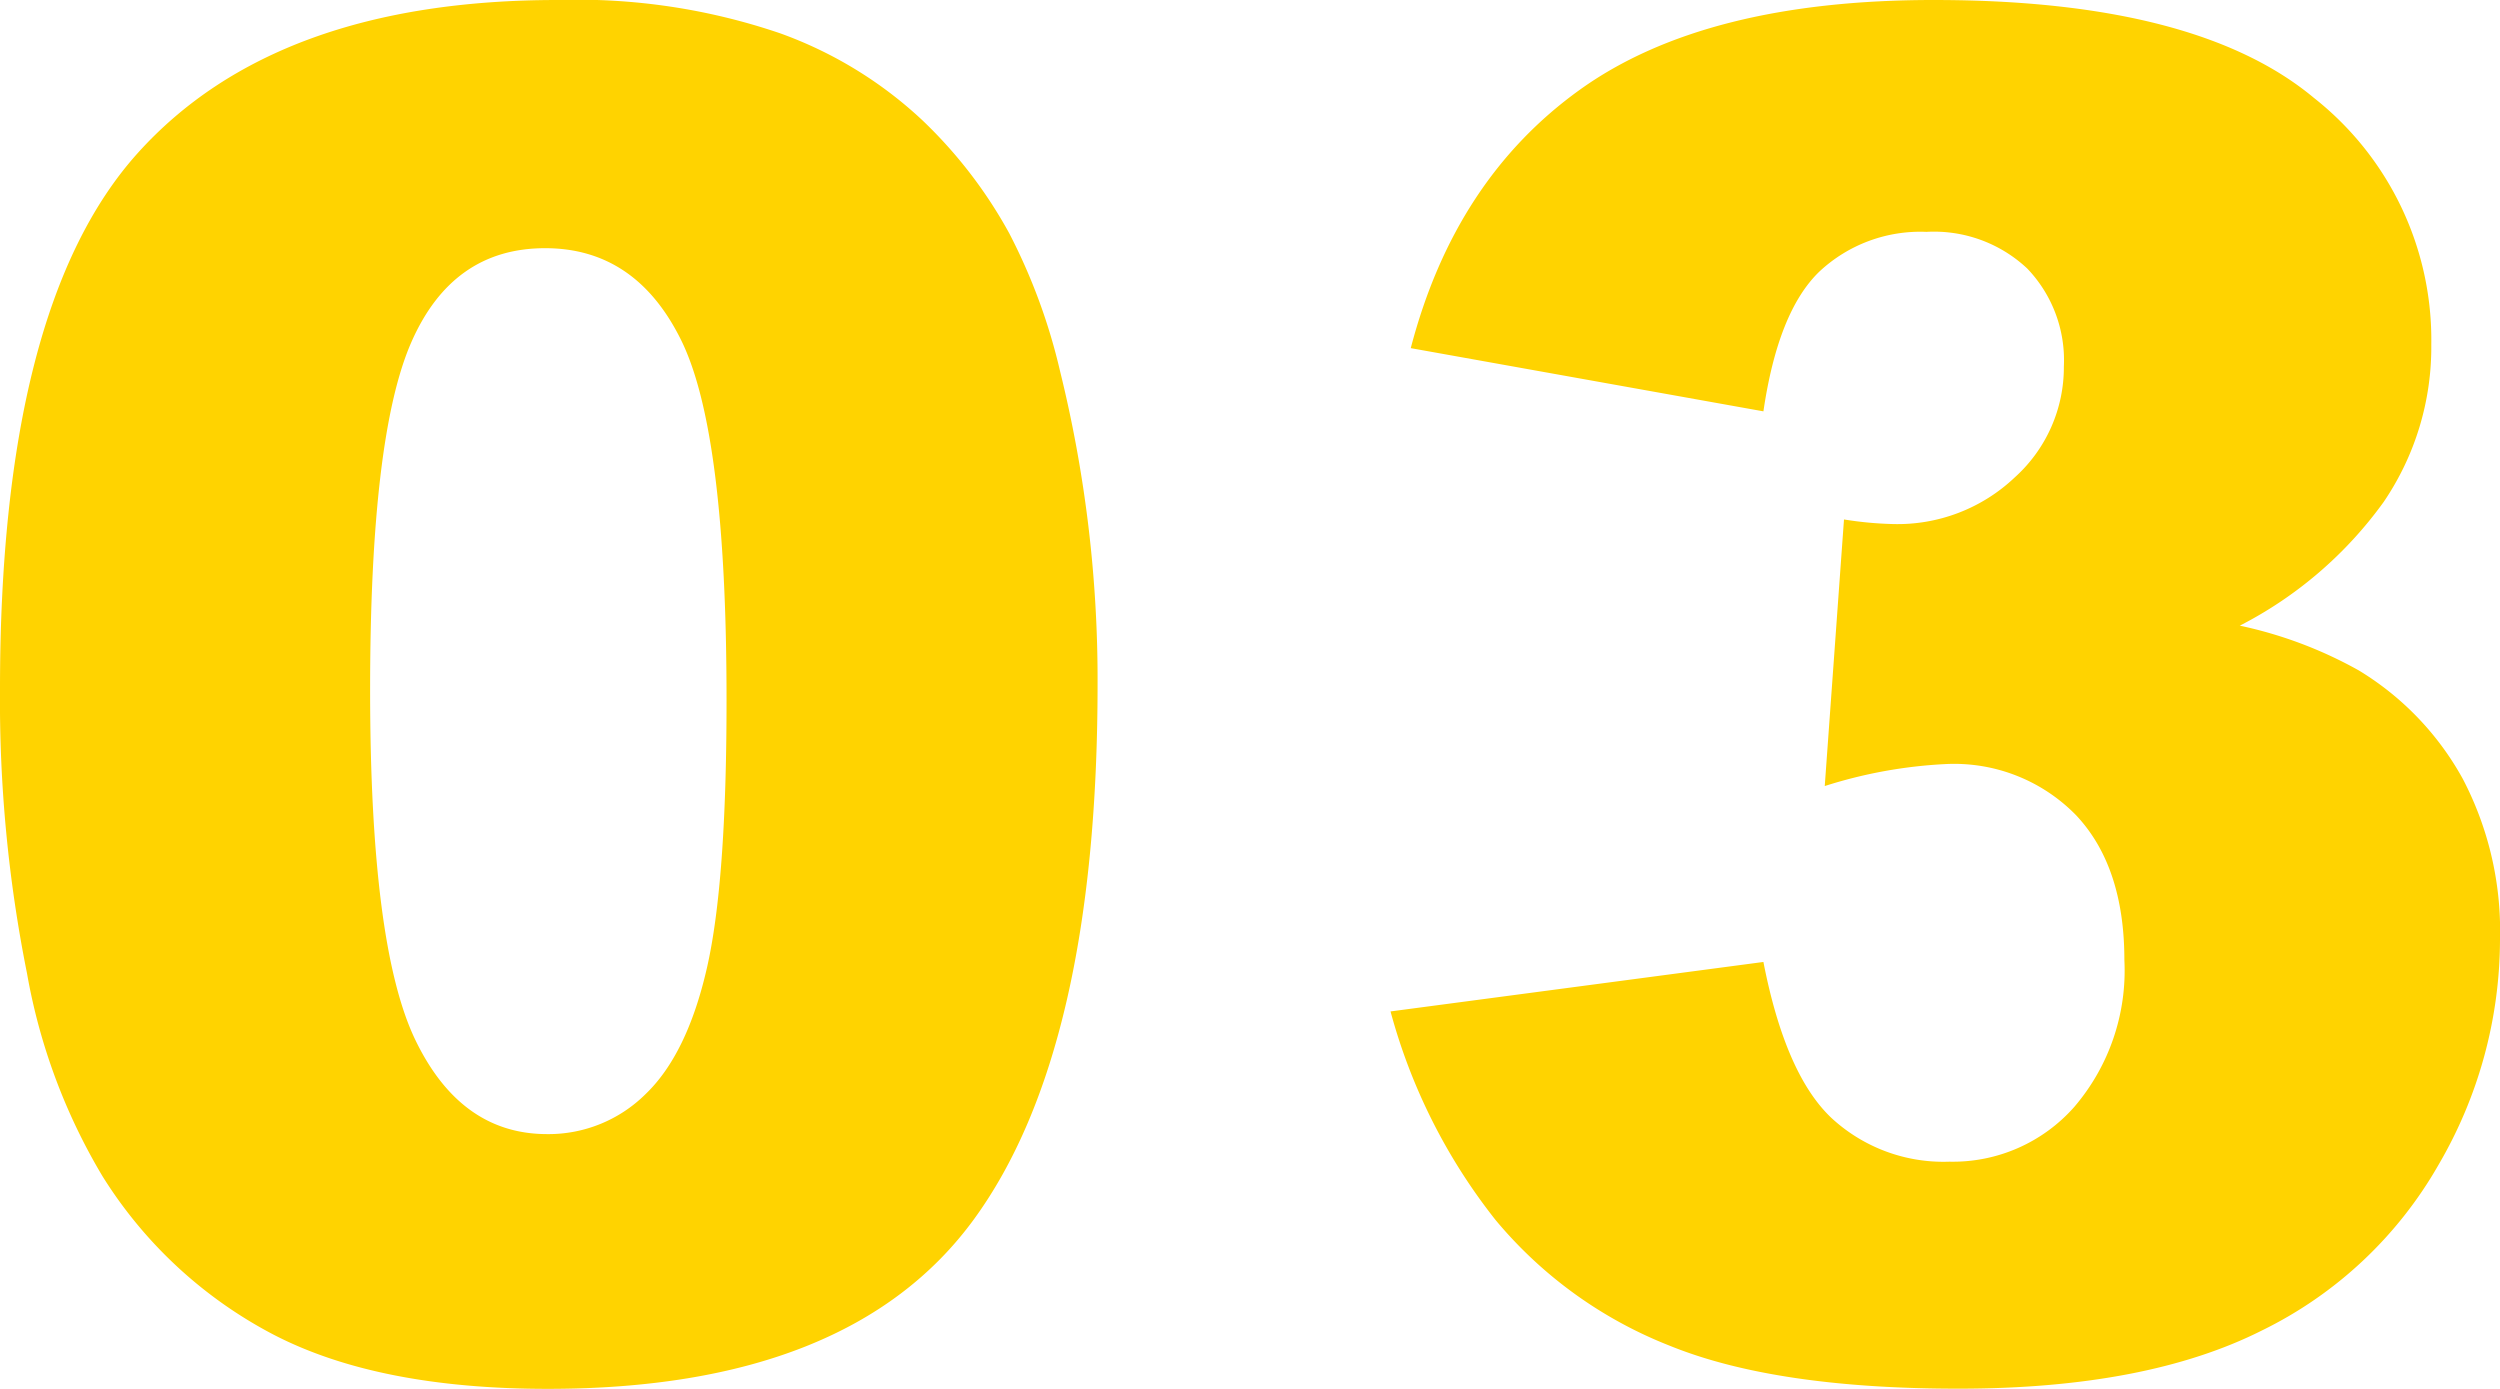
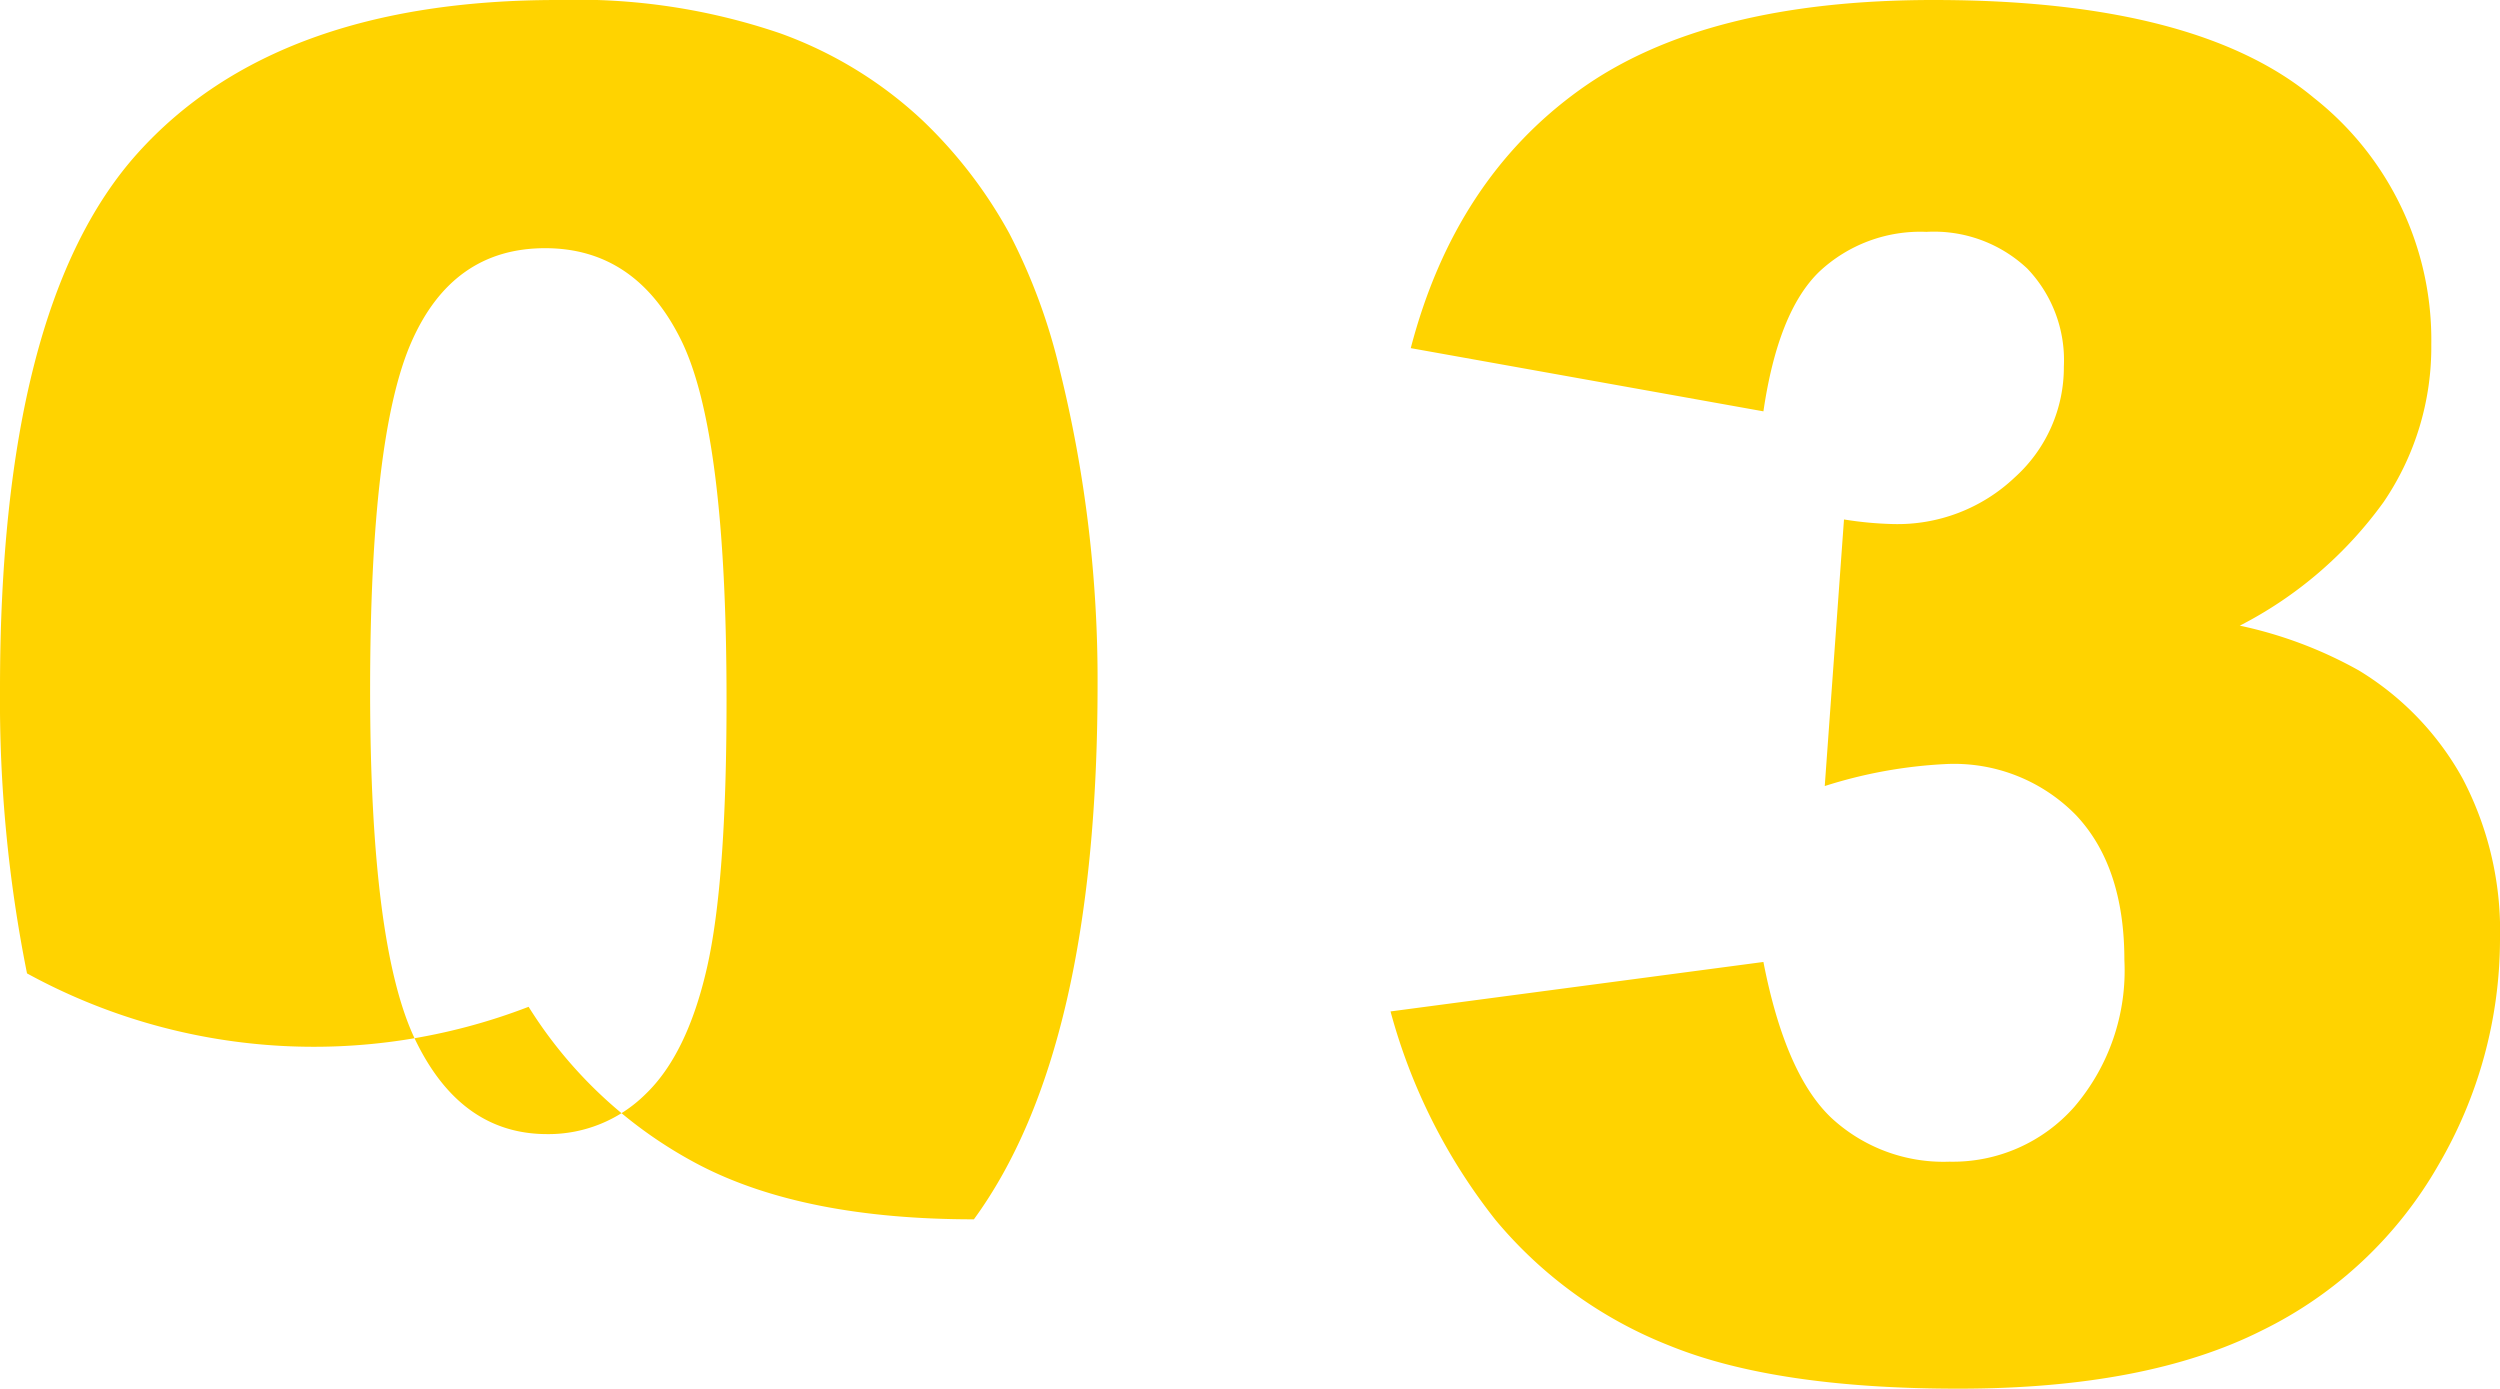
<svg xmlns="http://www.w3.org/2000/svg" width="150.566" height="83.646" viewBox="0 0 150.566 83.646">
-   <path id="パス_1351" data-name="パス 1351" d="M4.635-40.775q0-23.063,8.3-32.278t25.3-9.214a37.849,37.849,0,0,1,13.408,2.014A24.806,24.806,0,0,1,60.2-75.011a27.931,27.931,0,0,1,5.214,6.787,35.364,35.364,0,0,1,3.062,8.3,77.522,77.522,0,0,1,2.262,18.87q0,22.015-7.449,32.223T37.63,1.379q-10.208,0-16.5-3.255a26.712,26.712,0,0,1-10.318-9.545A35.957,35.957,0,0,1,6.262-23.643,83.527,83.527,0,0,1,4.635-40.775Zm22.291.055q0,15.449,2.731,21.1t7.918,5.656a8.3,8.3,0,0,0,5.931-2.4q2.51-2.4,3.7-7.587t1.186-16.167q0-16.111-2.731-21.656t-8.194-5.545q-5.573,0-8.056,5.656T26.926-40.72Zm83.914-16.773L89.6-61.3q2.648-10.152,10.18-15.56T121.1-82.267q15.835,0,22.9,5.9a18.545,18.545,0,0,1,7.063,14.842,16.579,16.579,0,0,1-2.869,9.49,24.39,24.39,0,0,1-8.663,7.449,25.514,25.514,0,0,1,7.173,2.7,17.5,17.5,0,0,1,6.262,6.538,19.776,19.776,0,0,1,2.235,9.683,26.966,26.966,0,0,1-3.7,13.546,24.766,24.766,0,0,1-10.649,9.987q-6.952,3.5-18.263,3.5-11.035,0-17.408-2.593A26,26,0,0,1,94.7-8.8a34.867,34.867,0,0,1-6.318-12.552l22.457-2.979q1.324,6.787,4.111,9.407a9.936,9.936,0,0,0,7.09,2.621,9.749,9.749,0,0,0,7.532-3.311,12.626,12.626,0,0,0,3.007-8.828q0-5.628-2.9-8.718a10.258,10.258,0,0,0-7.863-3.09,28.407,28.407,0,0,0-7.283,1.324l1.159-16.056a21.473,21.473,0,0,0,2.924.276,10.257,10.257,0,0,0,7.366-2.814,8.918,8.918,0,0,0,2.952-6.676,7.979,7.979,0,0,0-2.207-5.9,8.2,8.2,0,0,0-6.069-2.207,8.9,8.9,0,0,0-6.456,2.4Q111.722-63.507,110.839-57.493Z" transform="translate(-4.635 82.267)" fill="#ffd300" />
+   <path id="パス_1351" data-name="パス 1351" d="M4.635-40.775q0-23.063,8.3-32.278t25.3-9.214a37.849,37.849,0,0,1,13.408,2.014A24.806,24.806,0,0,1,60.2-75.011a27.931,27.931,0,0,1,5.214,6.787,35.364,35.364,0,0,1,3.062,8.3,77.522,77.522,0,0,1,2.262,18.87q0,22.015-7.449,32.223q-10.208,0-16.5-3.255a26.712,26.712,0,0,1-10.318-9.545A35.957,35.957,0,0,1,6.262-23.643,83.527,83.527,0,0,1,4.635-40.775Zm22.291.055q0,15.449,2.731,21.1t7.918,5.656a8.3,8.3,0,0,0,5.931-2.4q2.51-2.4,3.7-7.587t1.186-16.167q0-16.111-2.731-21.656t-8.194-5.545q-5.573,0-8.056,5.656T26.926-40.72Zm83.914-16.773L89.6-61.3q2.648-10.152,10.18-15.56T121.1-82.267q15.835,0,22.9,5.9a18.545,18.545,0,0,1,7.063,14.842,16.579,16.579,0,0,1-2.869,9.49,24.39,24.39,0,0,1-8.663,7.449,25.514,25.514,0,0,1,7.173,2.7,17.5,17.5,0,0,1,6.262,6.538,19.776,19.776,0,0,1,2.235,9.683,26.966,26.966,0,0,1-3.7,13.546,24.766,24.766,0,0,1-10.649,9.987q-6.952,3.5-18.263,3.5-11.035,0-17.408-2.593A26,26,0,0,1,94.7-8.8a34.867,34.867,0,0,1-6.318-12.552l22.457-2.979q1.324,6.787,4.111,9.407a9.936,9.936,0,0,0,7.09,2.621,9.749,9.749,0,0,0,7.532-3.311,12.626,12.626,0,0,0,3.007-8.828q0-5.628-2.9-8.718a10.258,10.258,0,0,0-7.863-3.09,28.407,28.407,0,0,0-7.283,1.324l1.159-16.056a21.473,21.473,0,0,0,2.924.276,10.257,10.257,0,0,0,7.366-2.814,8.918,8.918,0,0,0,2.952-6.676,7.979,7.979,0,0,0-2.207-5.9,8.2,8.2,0,0,0-6.069-2.207,8.9,8.9,0,0,0-6.456,2.4Q111.722-63.507,110.839-57.493Z" transform="translate(-4.635 82.267)" fill="#ffd300" />
</svg>